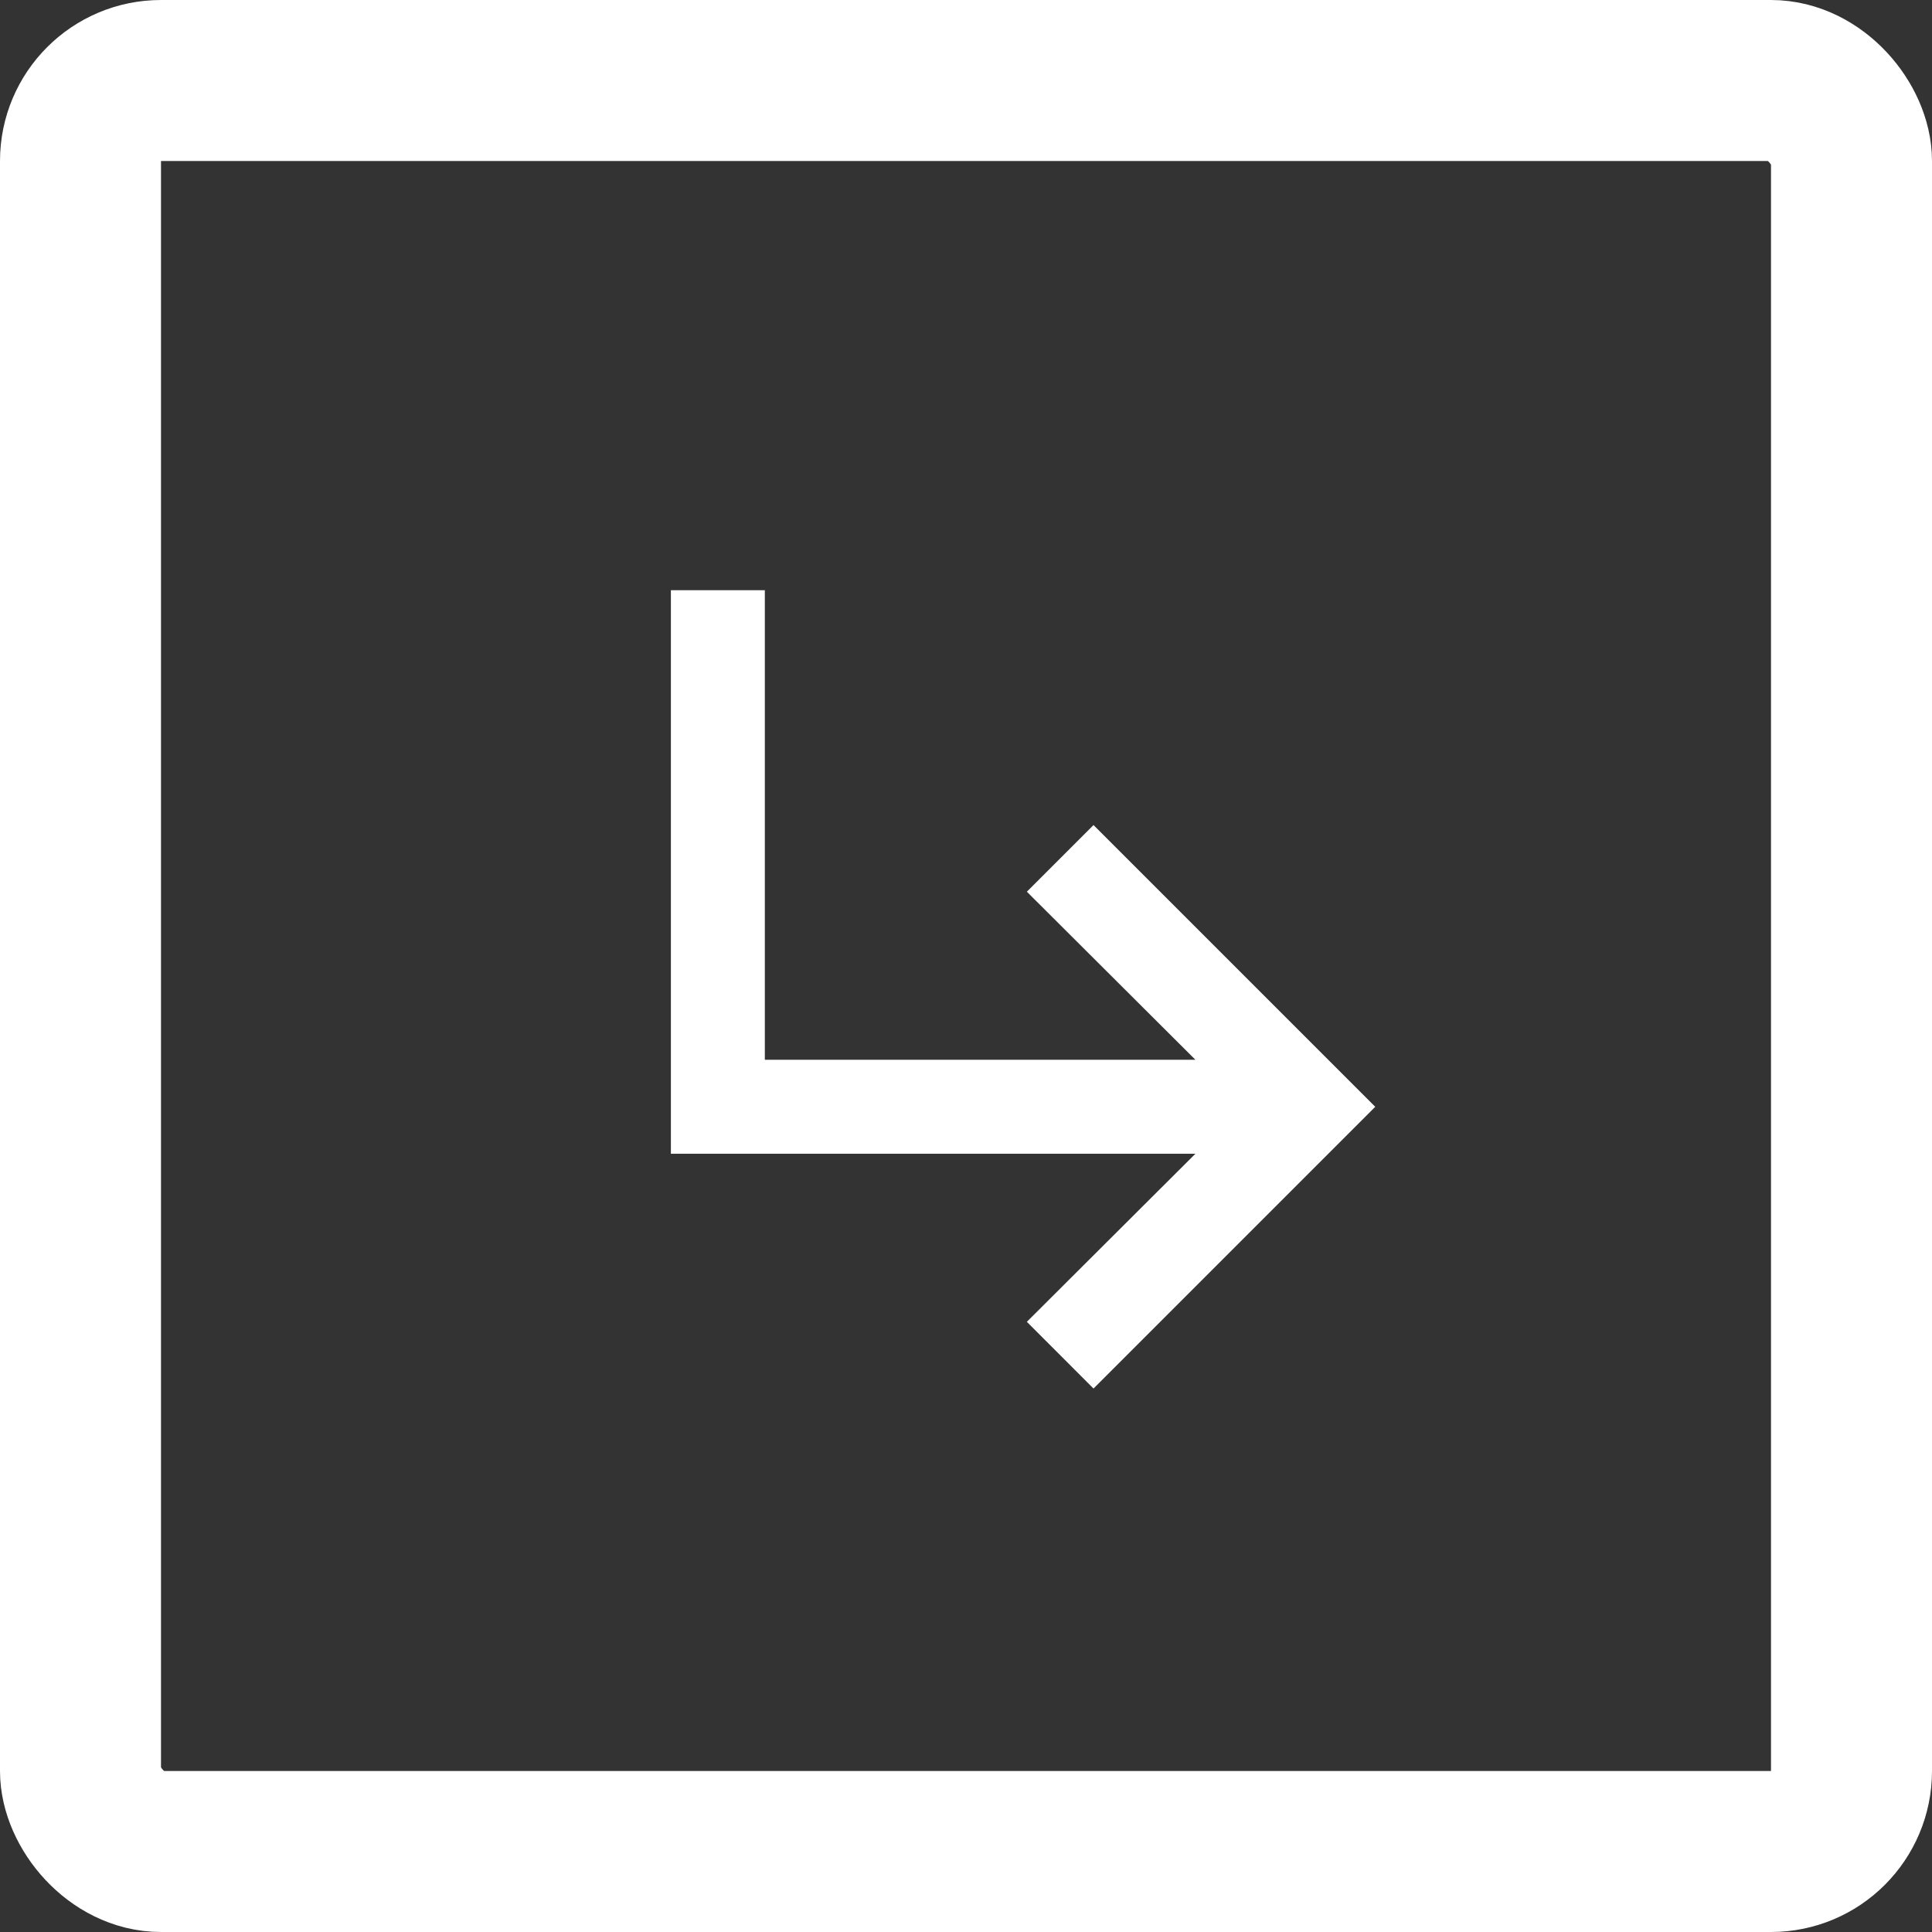
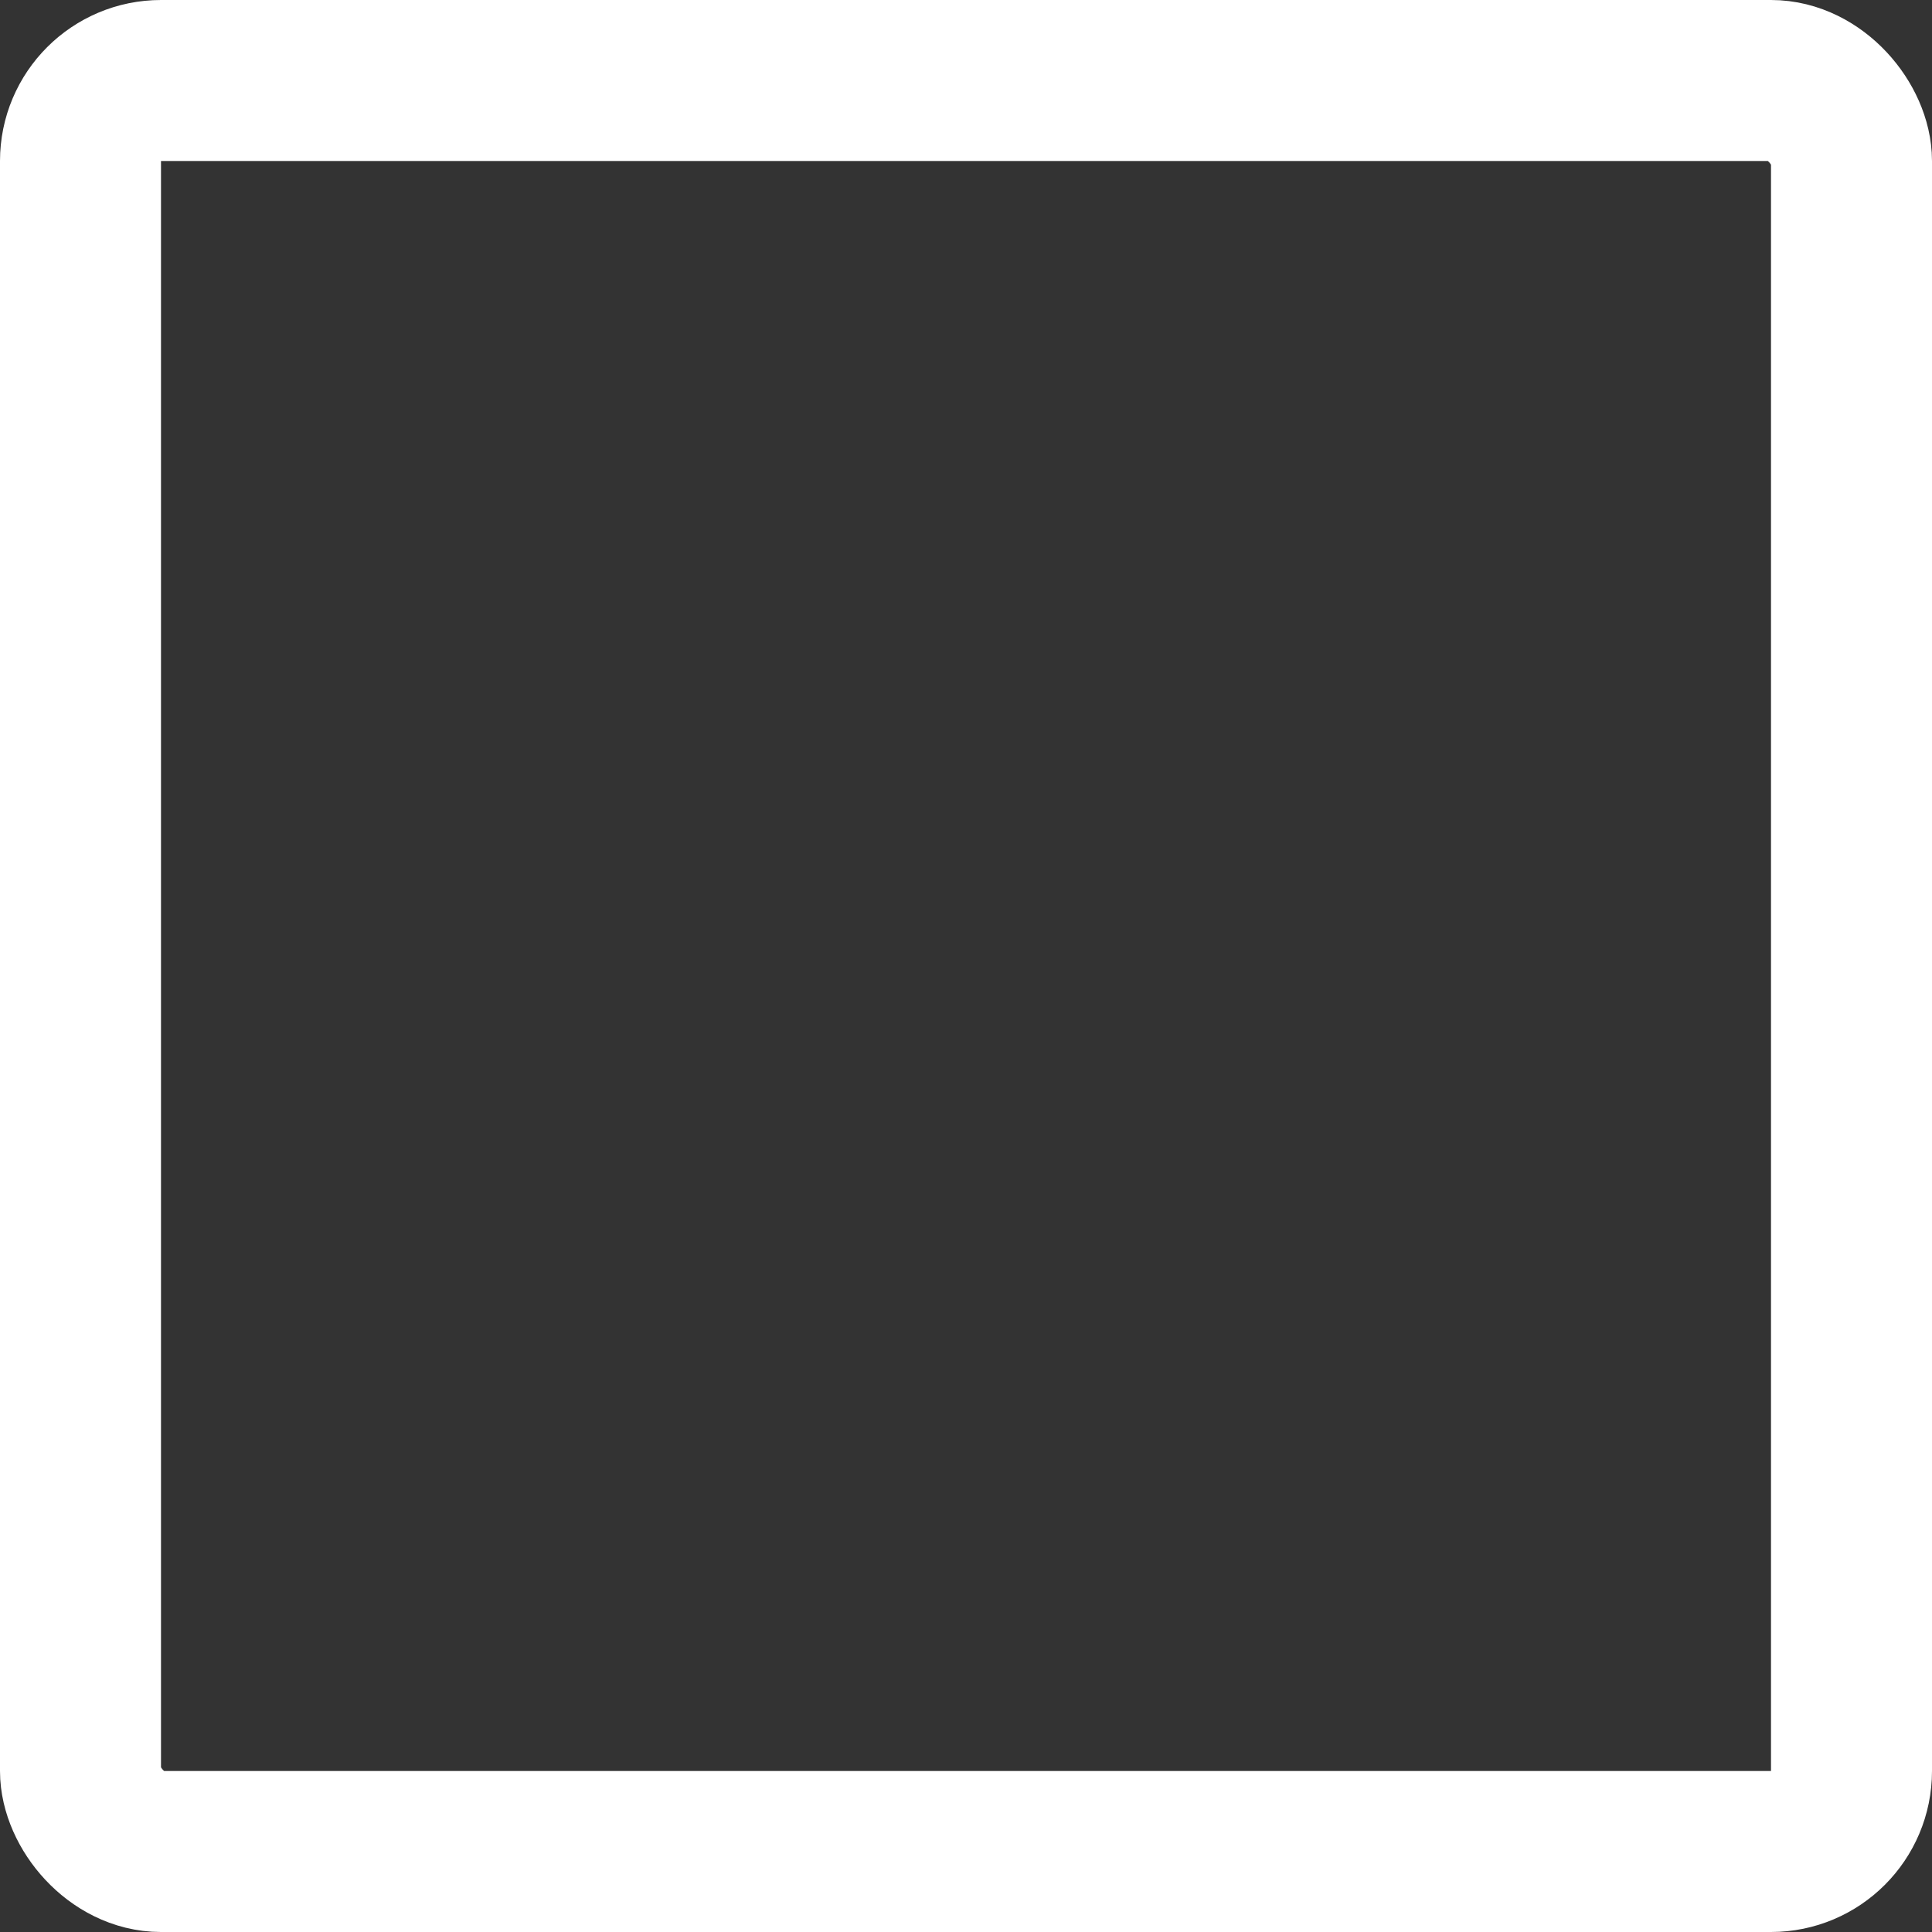
<svg xmlns="http://www.w3.org/2000/svg" width="24" height="24" viewBox="0 0 24 24" fill="none">
  <rect x="0" y="0" width="24" height="24" fill="#333333" stroke="none" />
  <rect x="1" y="1" width="22" height="22" rx="1" stroke="white" stroke-width="2" />
  <g clip-path="url(#clip0_3673_2149)">
    <path d="M17.084 13.749L13.584 17.249L12.756 16.42L14.85 14.332H8.334V7.332H9.501V13.165H14.85L12.756 11.077L13.584 10.249L17.084 13.749Z" fill="white" />
  </g>
  <defs>
    <clipPath id="clip0_3673_2149">
-       <rect width="14" height="14" fill="white" transform="translate(6 5)" />
-     </clipPath>
+       </clipPath>
  </defs>
</svg>